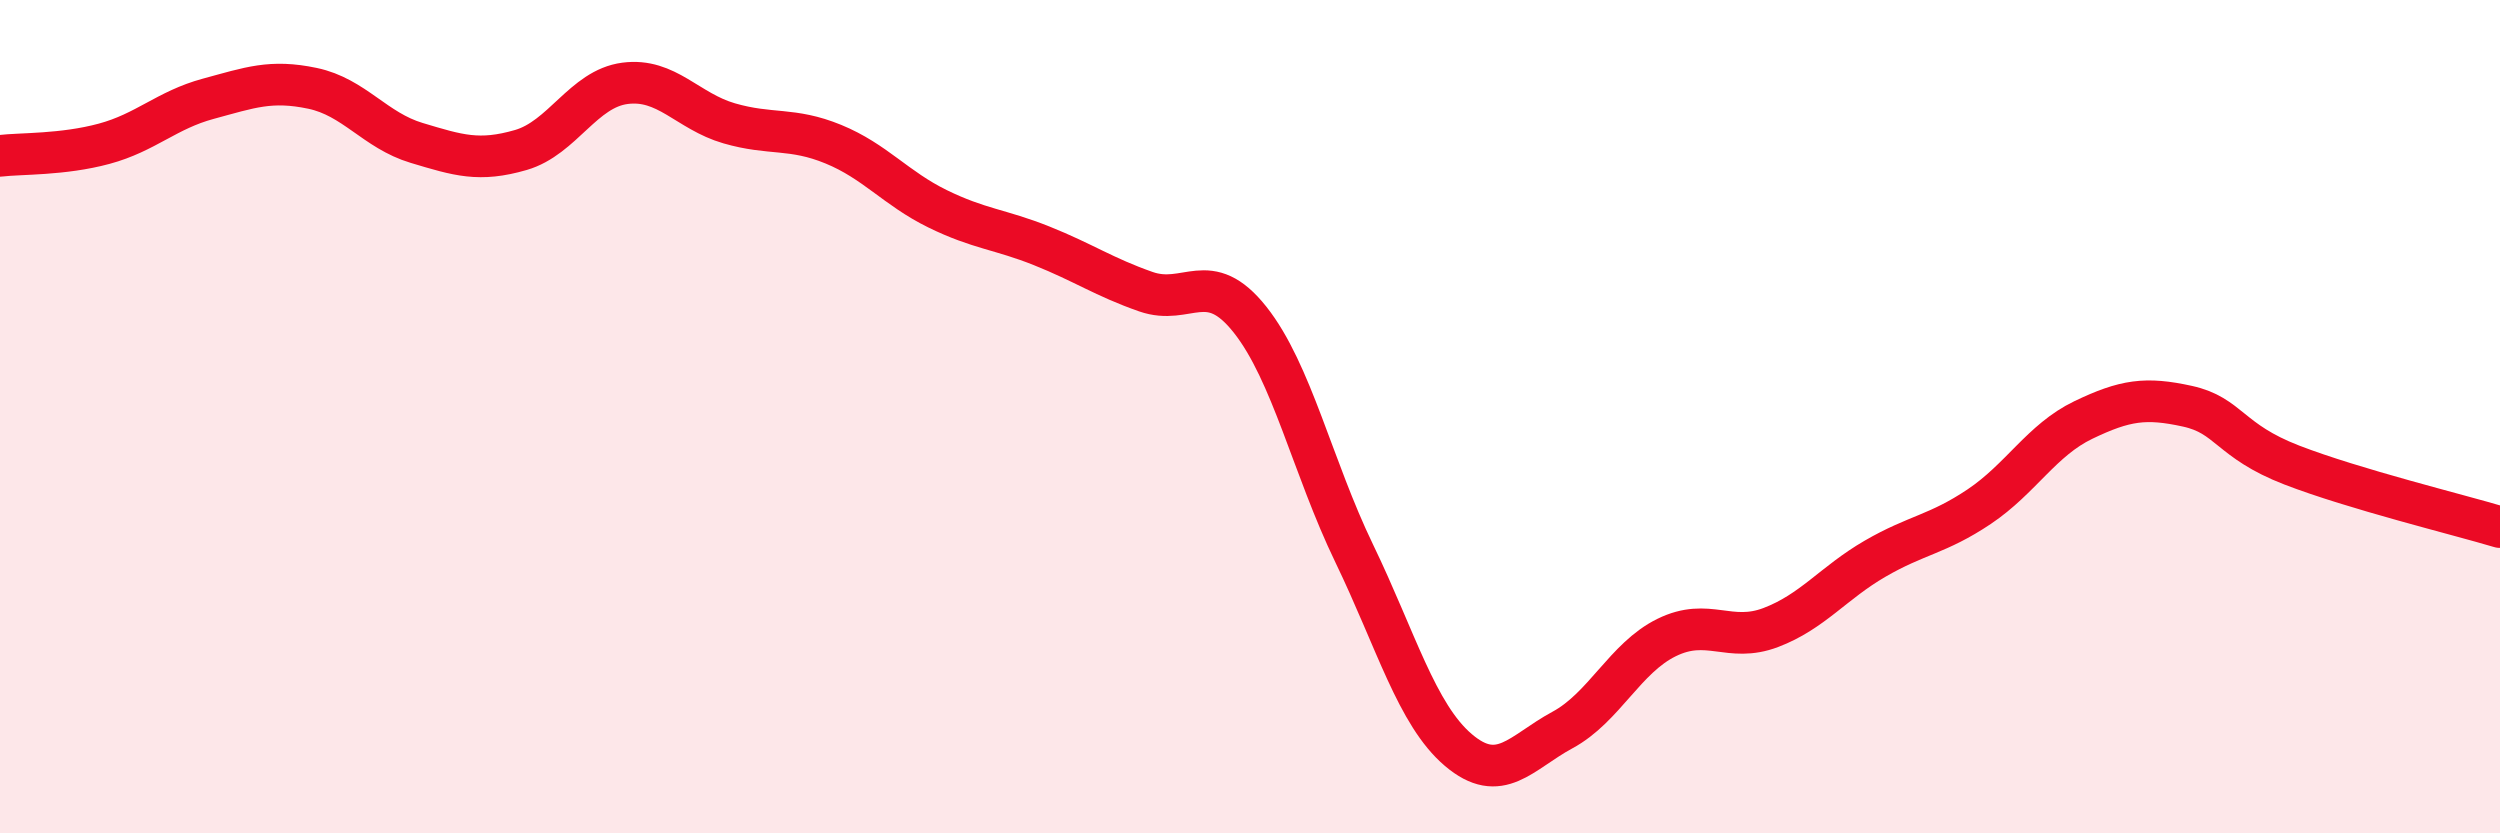
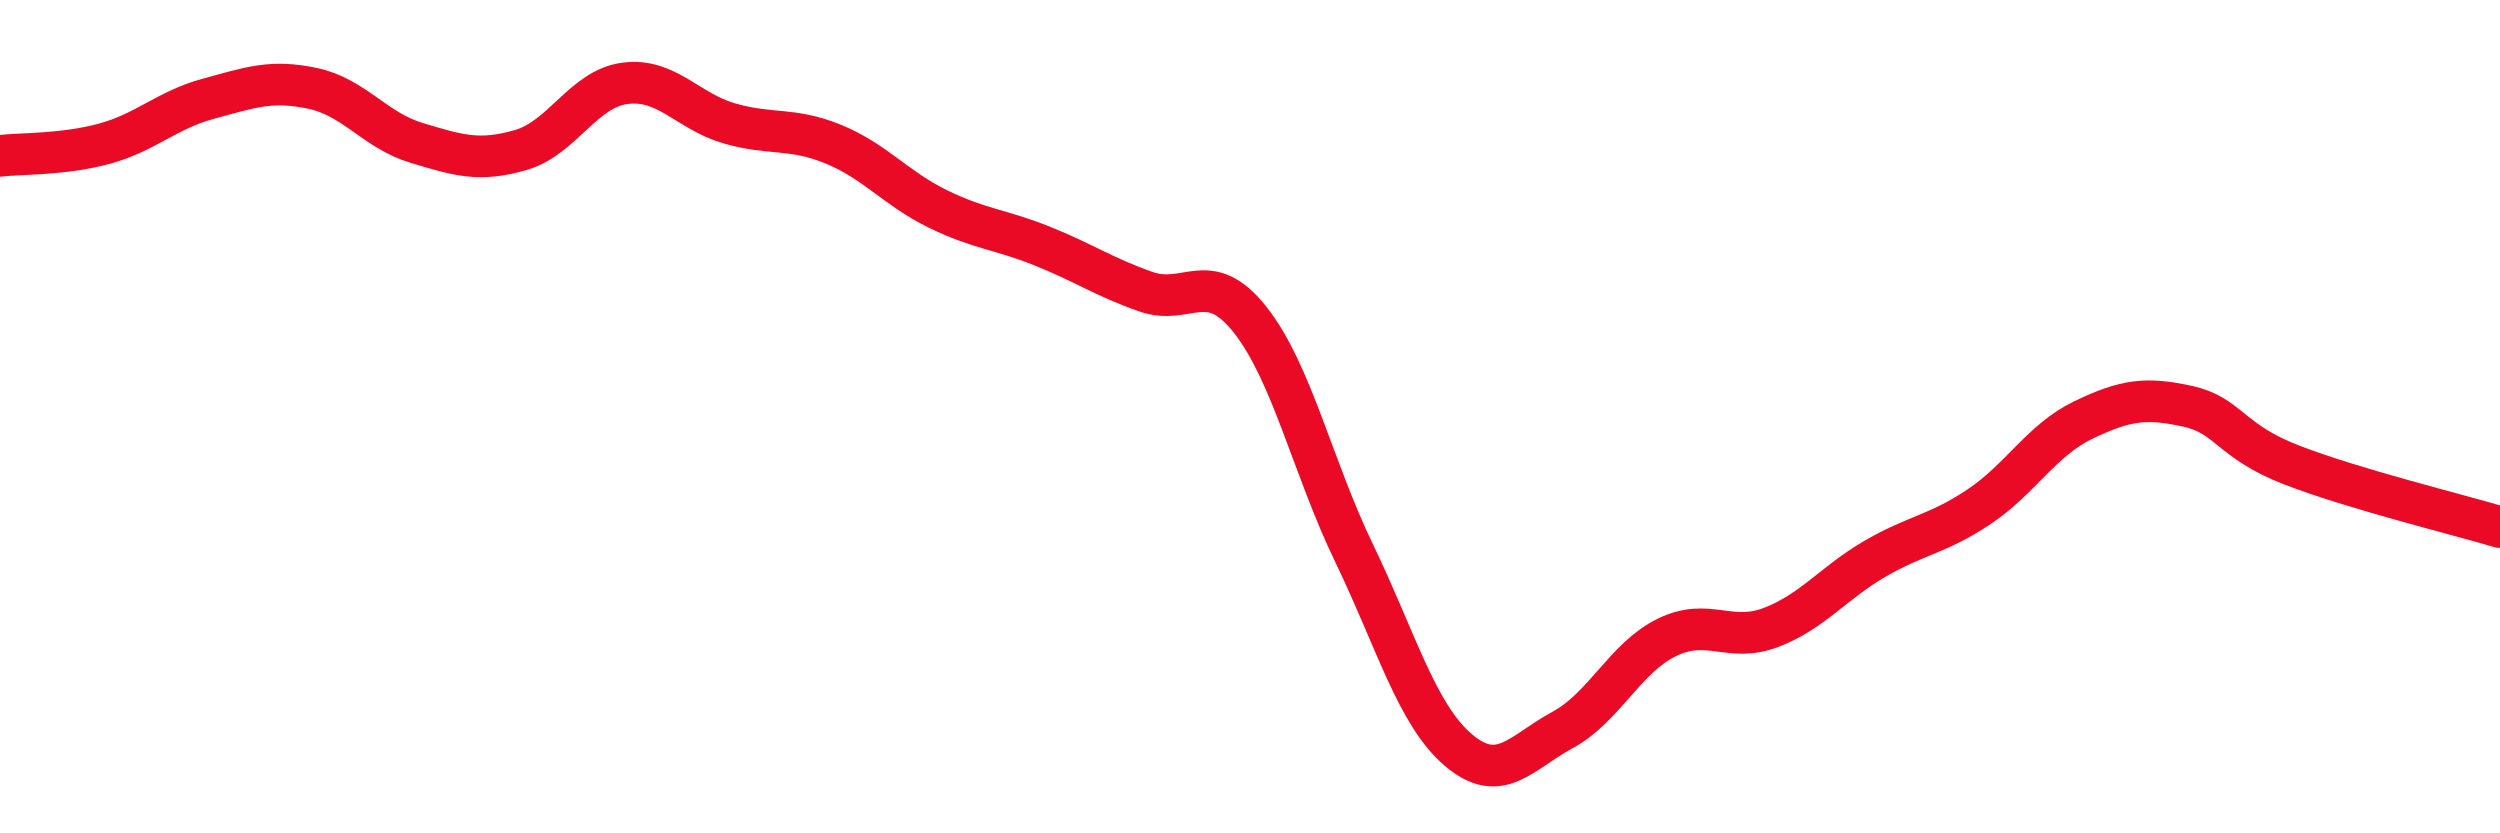
<svg xmlns="http://www.w3.org/2000/svg" width="60" height="20" viewBox="0 0 60 20">
-   <path d="M 0,3.74 C 0.5,3.68 1.5,3.72 2.5,3.45 C 3.5,3.18 4,2.64 5,2.37 C 6,2.1 6.5,1.91 7.5,2.12 C 8.5,2.33 9,3.13 10,3.43 C 11,3.73 11.5,3.89 12.5,3.6 C 13.5,3.31 14,2.13 15,2 C 16,1.87 16.5,2.67 17.5,2.96 C 18.5,3.25 19,3.05 20,3.46 C 21,3.87 21.5,4.52 22.5,5.01 C 23.5,5.5 24,5.5 25,5.9 C 26,6.3 26.5,6.65 27.5,7 C 28.5,7.35 29,6.41 30,7.67 C 31,8.93 31.5,11.21 32.5,13.28 C 33.5,15.35 34,17.15 35,18 C 36,18.85 36.5,18.06 37.5,17.52 C 38.5,16.98 39,15.79 40,15.3 C 41,14.81 41.5,15.44 42.5,15.06 C 43.5,14.68 44,13.99 45,13.41 C 46,12.83 46.5,12.83 47.5,12.16 C 48.5,11.49 49,10.56 50,10.08 C 51,9.6 51.5,9.53 52.5,9.75 C 53.5,9.97 53.5,10.58 55,11.16 C 56.5,11.74 59,12.35 60,12.65L60 20L0 20Z" fill="#EB0A25" opacity="0.1" stroke-linecap="round" stroke-linejoin="round" />
  <path d="M 0,3.74 C 0.5,3.68 1.5,3.72 2.5,3.45 C 3.5,3.18 4,2.64 5,2.37 C 6,2.1 6.5,1.91 7.5,2.12 C 8.5,2.33 9,3.13 10,3.43 C 11,3.73 11.5,3.89 12.5,3.6 C 13.5,3.31 14,2.13 15,2 C 16,1.87 16.5,2.67 17.5,2.96 C 18.5,3.25 19,3.05 20,3.46 C 21,3.87 21.5,4.52 22.5,5.01 C 23.5,5.5 24,5.5 25,5.9 C 26,6.3 26.5,6.65 27.5,7 C 28.5,7.35 29,6.41 30,7.67 C 31,8.93 31.5,11.21 32.5,13.28 C 33.5,15.35 34,17.15 35,18 C 36,18.85 36.5,18.06 37.5,17.52 C 38.5,16.98 39,15.79 40,15.3 C 41,14.81 41.5,15.44 42.5,15.06 C 43.5,14.68 44,13.99 45,13.41 C 46,12.83 46.5,12.83 47.5,12.16 C 48.5,11.49 49,10.56 50,10.08 C 51,9.6 51.5,9.53 52.5,9.75 C 53.5,9.97 53.5,10.58 55,11.16 C 56.5,11.74 59,12.35 60,12.65" stroke="#EB0A25" stroke-width="1" fill="none" stroke-linecap="round" stroke-linejoin="round" />
</svg>